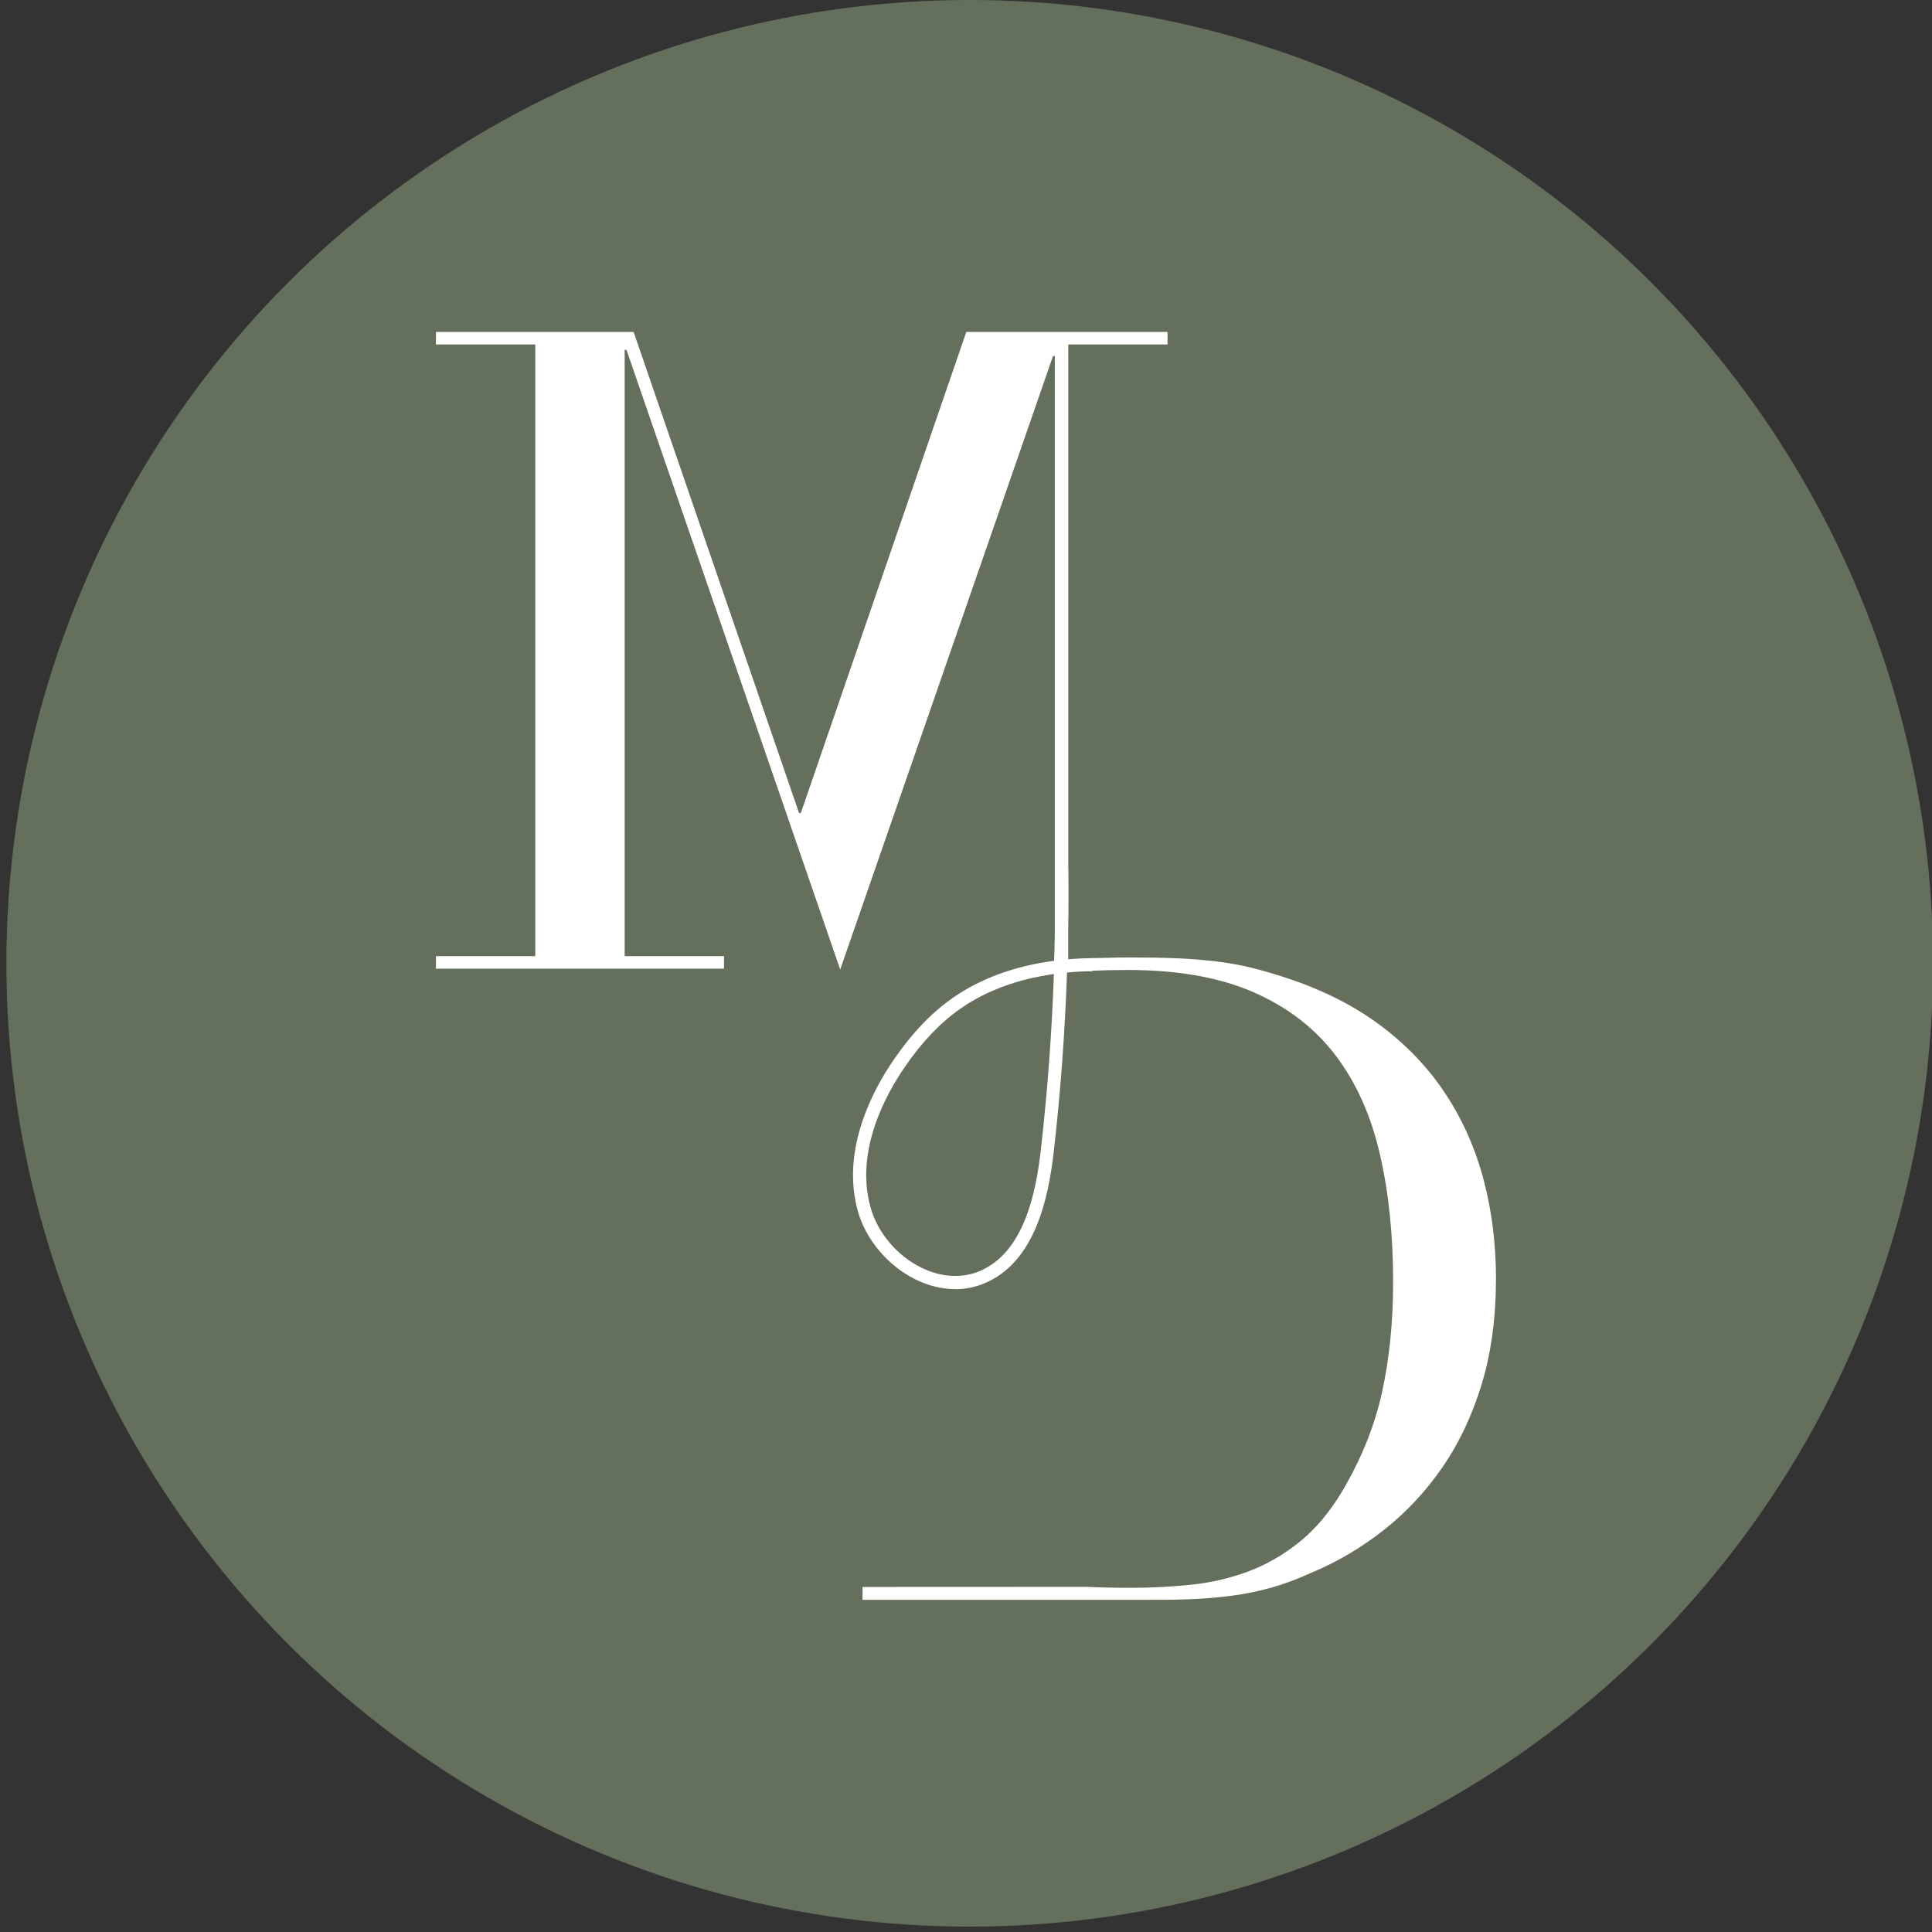
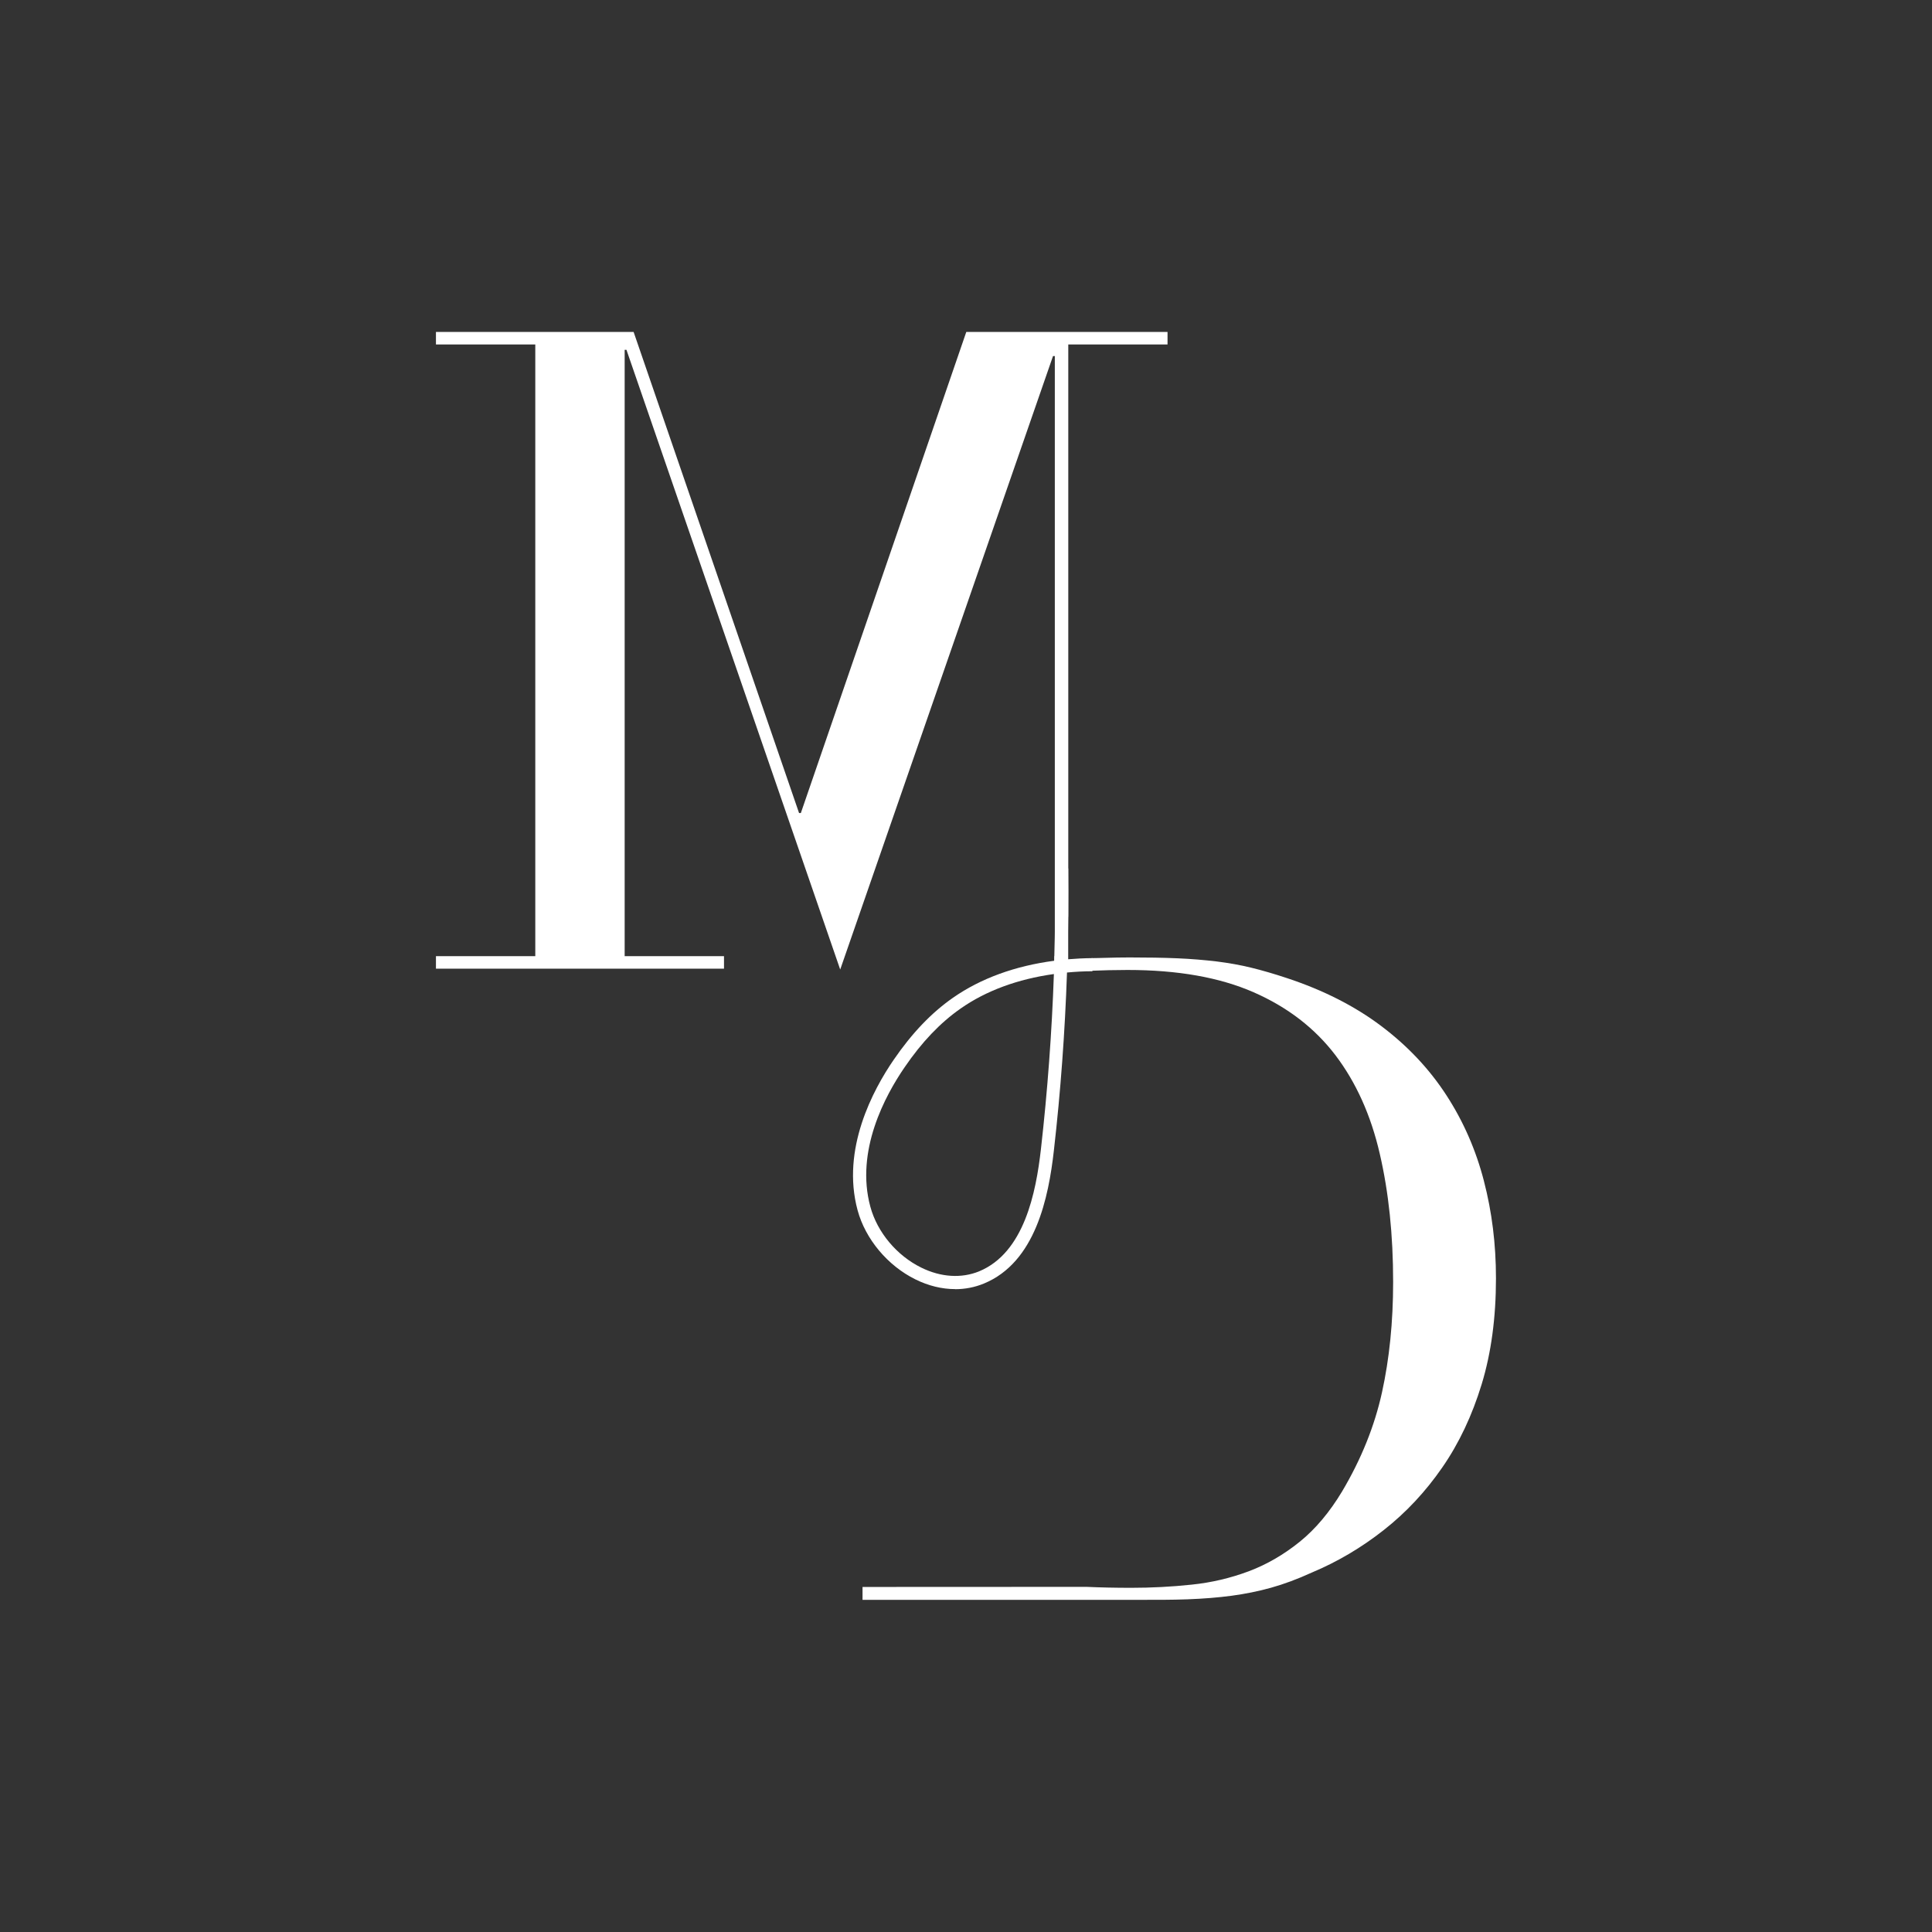
<svg xmlns="http://www.w3.org/2000/svg" id="Capa_1" data-name="Capa 1" viewBox="0 0 226.77 226.77">
  <rect x="0" y="0" width="226.77" height="226.77" fill="#333333" stroke="none" />
  <defs>
    <style>
      .cls-1 {
      fill: rgb(100, 112, 92);
      }

      .cls-1, .cls-2 {
      stroke-width: 0px;
      }

      .cls-2 {
      fill: #fff;
      }
    </style>
  </defs>
-   <circle class="cls-1" cx="113.82" cy="113.07" r="113.07" />
  <g>
    <polygon class="cls-2" points="123.76 112.23 123.76 113.7 125.38 113.7 125.38 107.62 125.39 107.62 125.39 40.43 137.04 40.43 137.04 38.96 113.42 38.96 94 95.43 93.79 95.43 74.37 38.96 51.17 38.96 51.17 40.43 62.83 40.43 62.83 112.23 51.17 112.23 51.17 113.7 84.98 113.7 84.98 112.23 73.32 112.23 73.32 41.06 73.53 41.06 98.62 113.8 123.6 41.79 123.81 41.79 123.81 112.23 123.76 112.23" />
    <path class="cls-2" d="m174.18,138.63c-.94-3.64-2.41-7-4.41-10.08-2-3.08-4.55-5.79-7.66-8.13-3.11-2.34-6.8-4.21-11.07-5.62-1.47-.49-2.85-.89-4.15-1.21-1.3-.32-2.66-.56-4.09-.74-1.44-.17-2.98-.3-4.62-.37-1.64-.07-3.52-.1-5.61-.1-.98,0-1.96.02-2.94.05-.49.02-.98.02-1.48.03v1.48c1.29-.05,2.68-.09,4.2-.09,5.88,0,10.81.87,14.8,2.62,3.99,1.75,7.19,4.22,9.61,7.4,2.41,3.18,4.15,7.03,5.19,11.55,1.05,4.51,1.57,9.53,1.57,15.06,0,4.69-.44,9.01-1.31,12.96-.87,3.95-2.43,7.82-4.67,11.6-1.47,2.45-3.13,4.43-4.99,5.93s-3.85,2.66-5.98,3.46c-2.14.8-4.37,1.33-6.72,1.57-2.35.25-4.71.37-7.09.37-1.89,0-3.62-.04-5.19-.11h-4.15s-22.18.01-22.18.01v1.51h33.35c1.05,0,2.9.01,4.79-.06,1.89-.07,3.62-.21,5.19-.42,1.57-.21,3.11-.52,4.62-.94,1.5-.42,3.1-1.01,4.78-1.78,3.01-1.26,5.82-2.92,8.45-4.99,2.62-2.06,4.91-4.51,6.87-7.35,1.96-2.83,3.5-6.09,4.62-9.76,1.12-3.67,1.68-7.82,1.68-12.44,0-3.99-.47-7.8-1.42-11.44Z" />
    <path class="cls-2" d="m112.11,151.31c-1.54,0-3.12-.38-4.66-1.14-3.26-1.61-5.87-4.72-6.79-8.12-1.94-7.16,1.82-14.14,4.24-17.66,2.14-3.12,4.42-5.51,6.96-7.28,3.25-2.27,7.3-3.74,11.88-4.34.11-3.61.14-7.21.1-10.81l1.54-.02c.04,3.54.01,7.1-.09,10.66.96-.08,1.93-.13,2.93-.14v1.54c-1.01,0-2.01.06-2.98.15-.24,6.99-.75,13.98-1.54,20.89-.62,5.51-2.16,13.13-8.22,15.62-1.07.44-2.21.66-3.38.66Zm11.58-36.98c-4.23.59-7.96,1.96-10.94,4.05-2.39,1.67-4.54,3.92-6.57,6.89-2.27,3.3-5.81,9.82-4.02,16.38.81,2.99,3.1,5.73,5.98,7.14,2.29,1.13,4.7,1.28,6.77.44,5.3-2.18,6.69-9.24,7.27-14.36.77-6.79,1.28-13.66,1.52-20.53Z" />
  </g>
</svg>